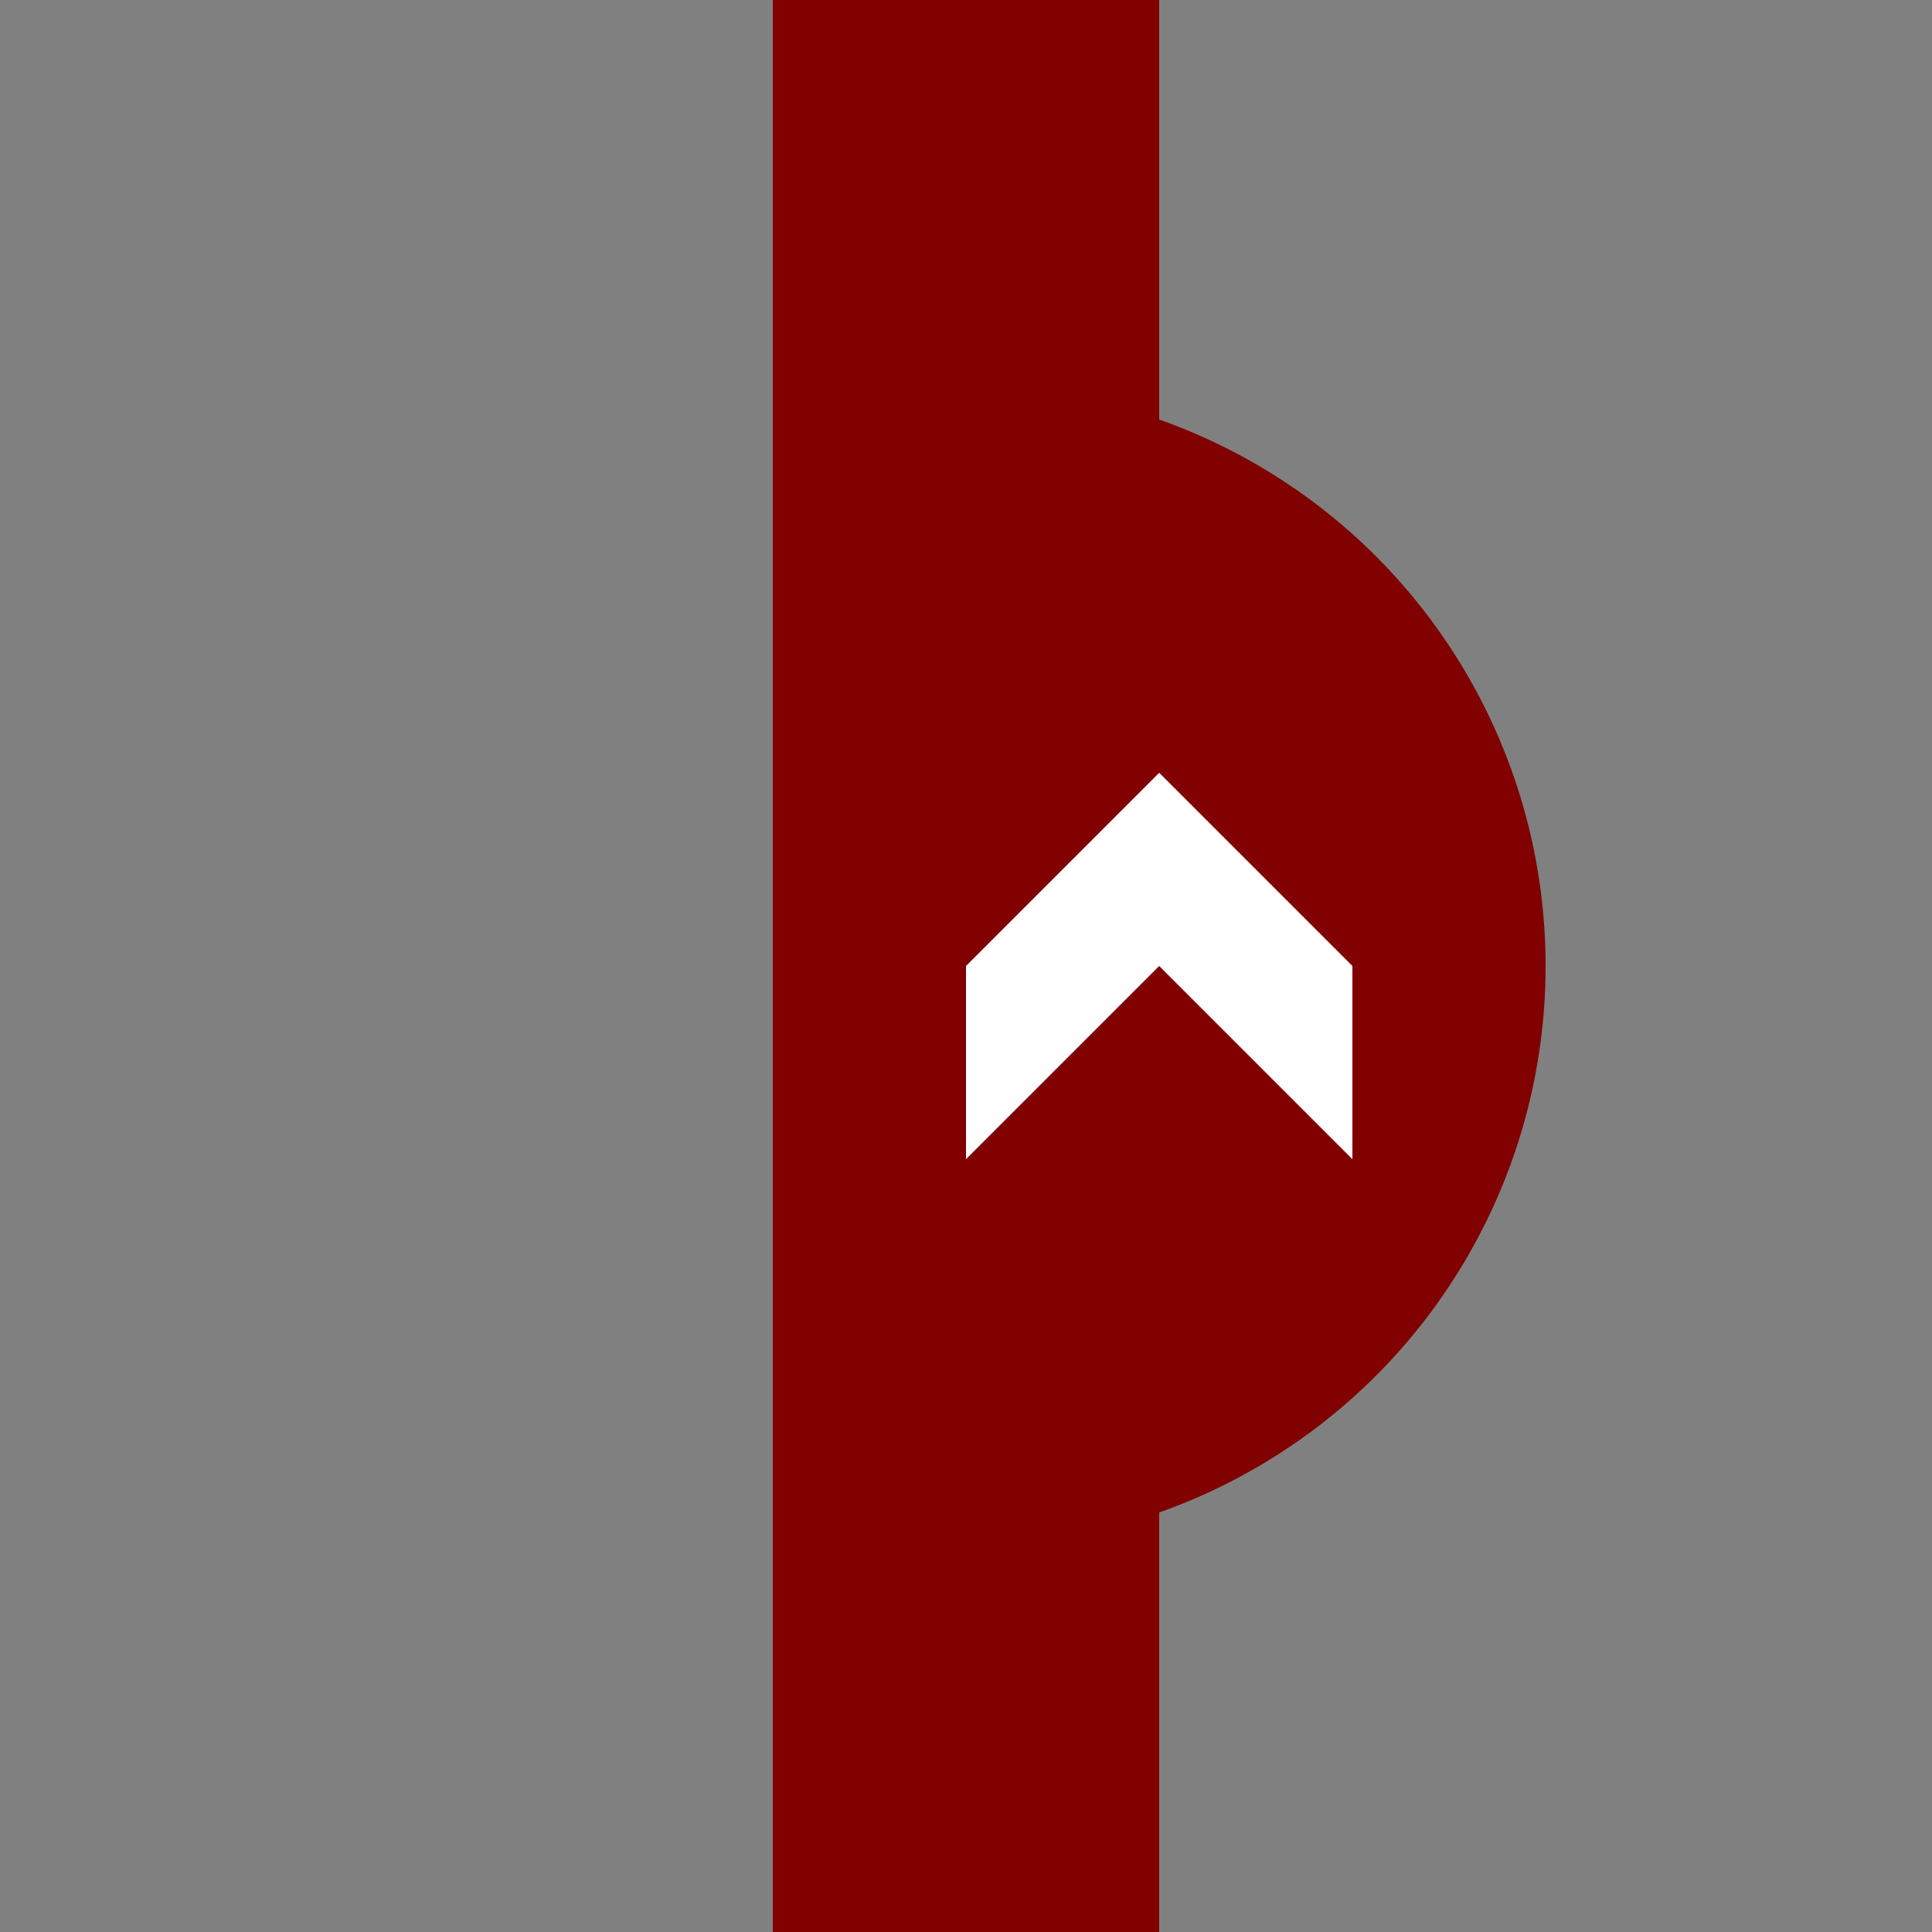
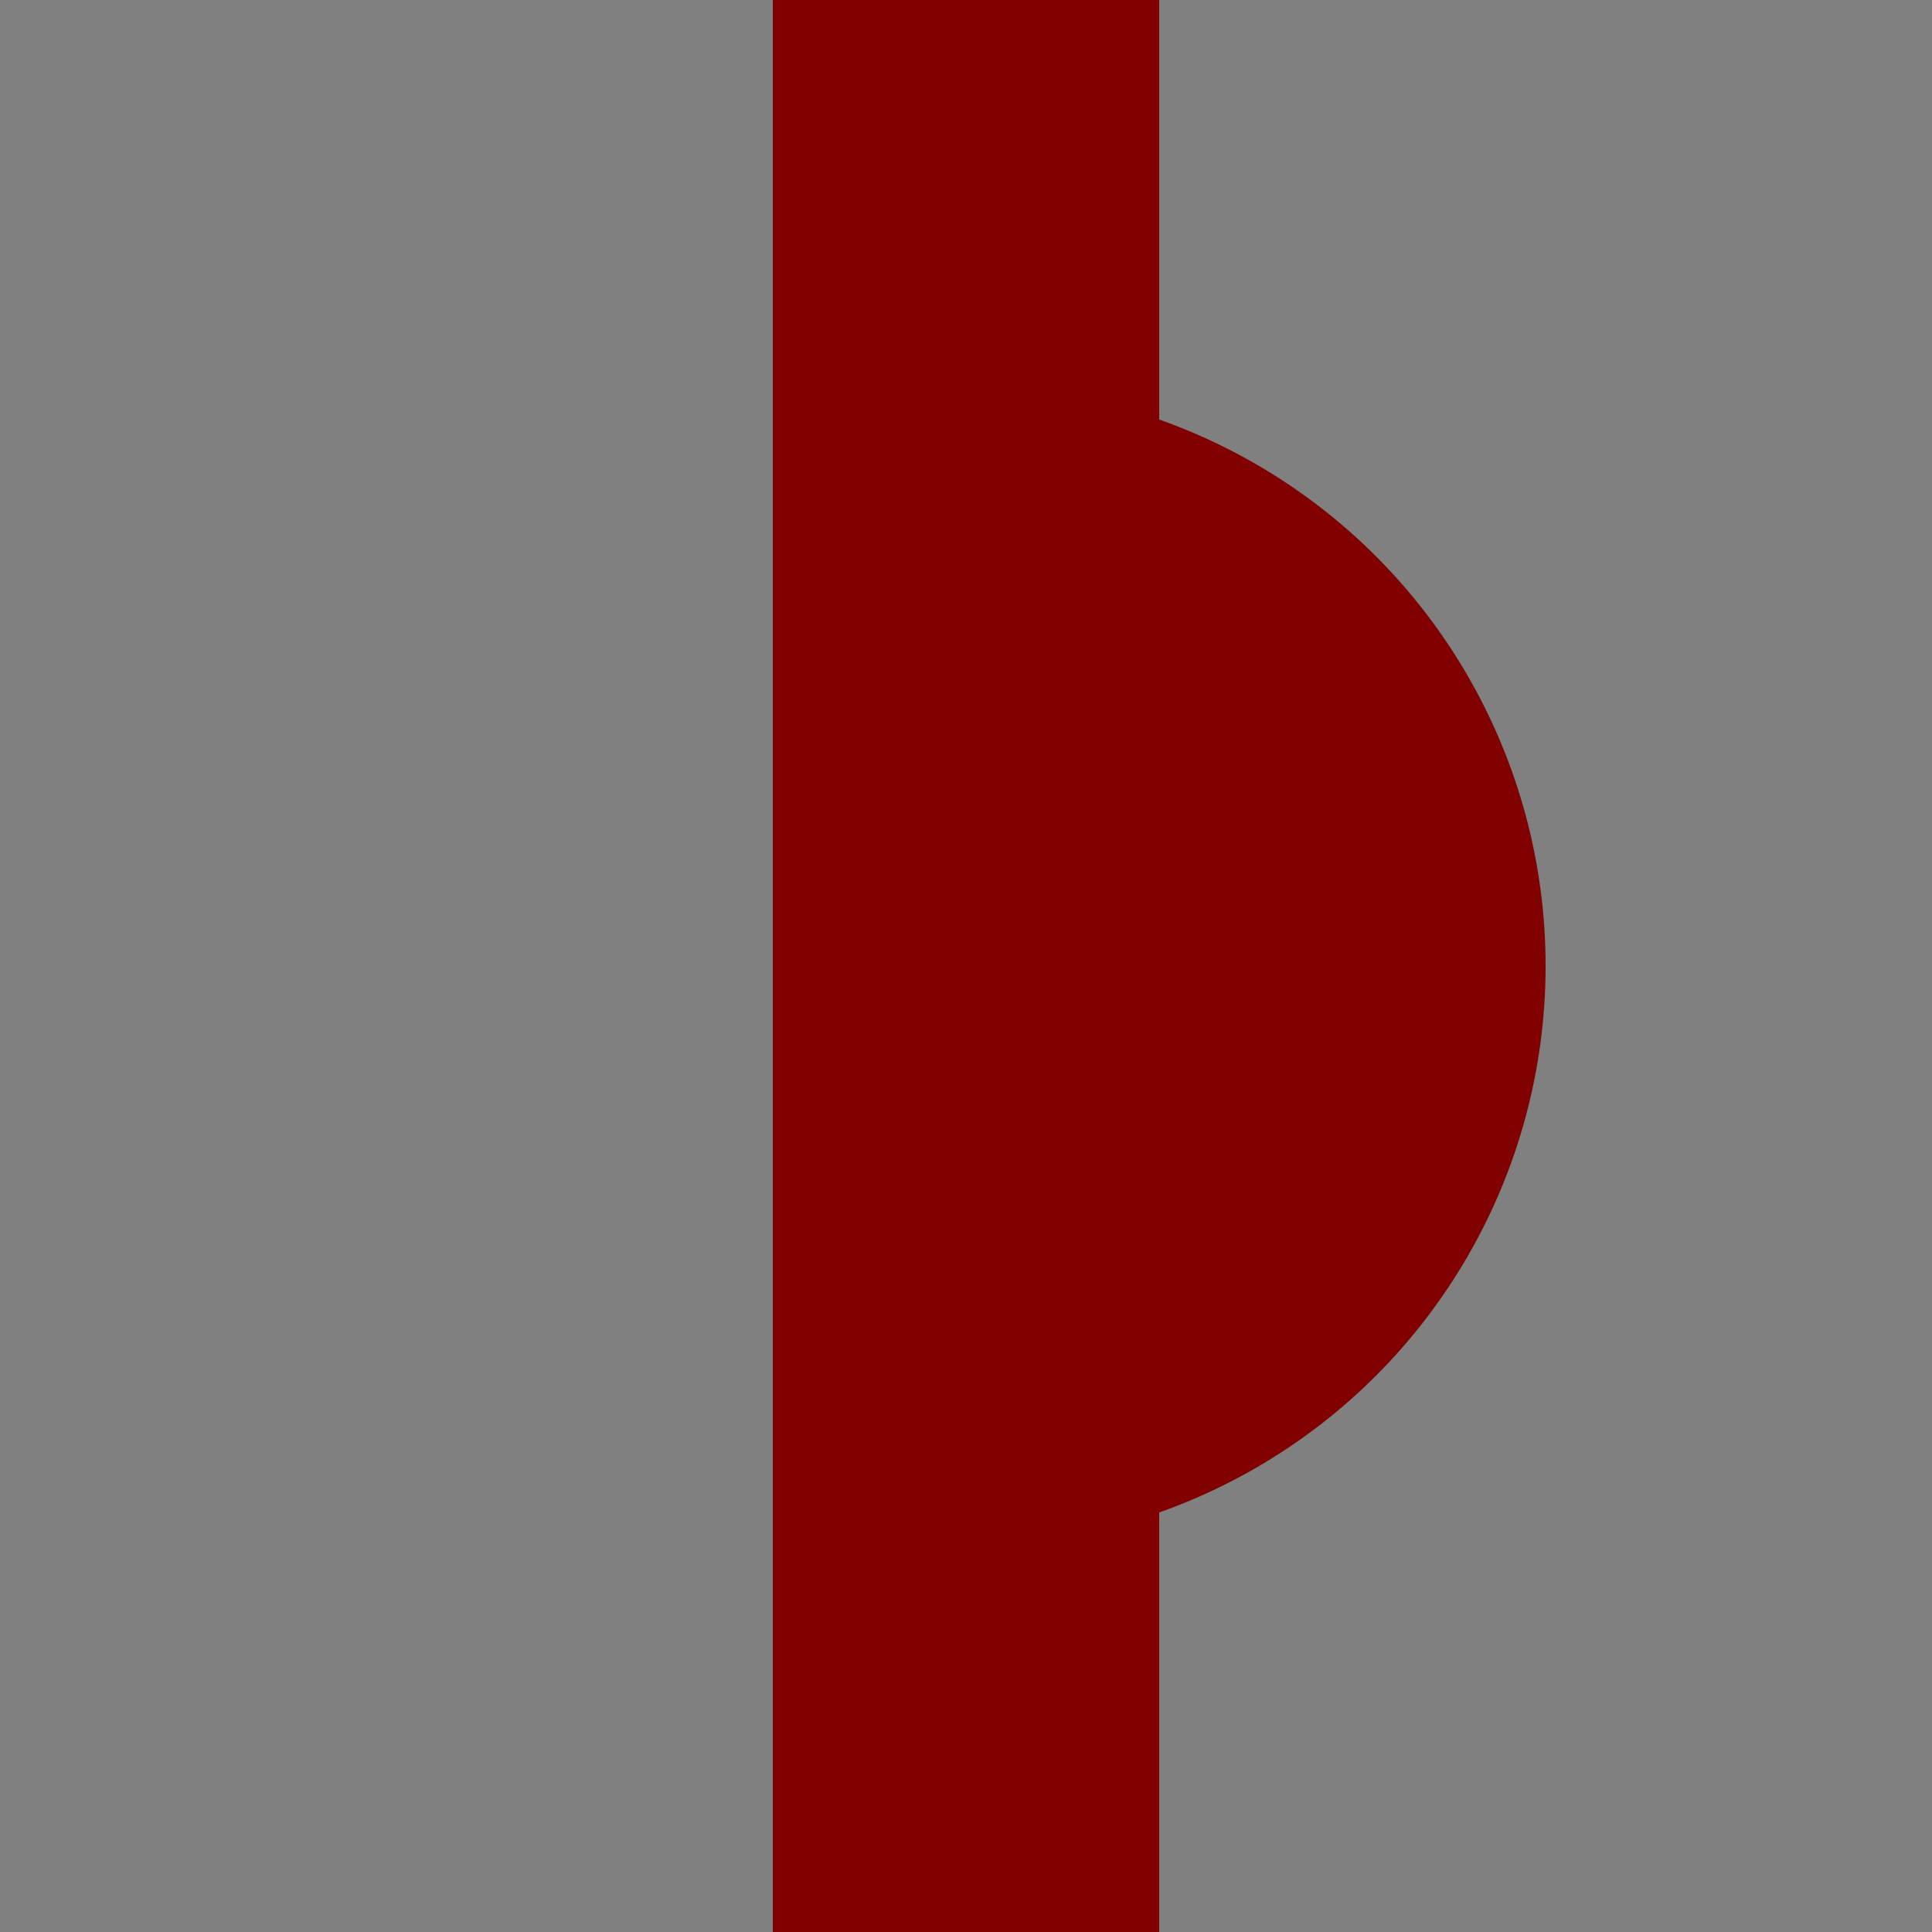
<svg xmlns="http://www.w3.org/2000/svg" width="500" height="500">
  <rect width="100%" height="100%" fill="#808080" stroke="none" />
  <defs>
    <style type="text/css">
   
    .str0 {fill:none;stroke:#810000;stroke-width:100}
    .str1 {fill:#810000;stroke:none;}
    .str2 {fill:#fff;stroke:none;}
  
  </style>
    <clipPath id="cutout">
      <rect width="300" height="300" x="200" y="100" id="svg_1" />
    </clipPath>
  </defs>
  <g>
    <title>background</title>
    <rect x="-1" y="-1" width="502" height="502" id="canvas_background" fill="none" />
  </g>
  <g>
    <title>Layer 1</title>
    <path class="str0" d="m250,0l0,500" id="svg_2" />
    <circle class="str1" clip-path="url(#cutout)" r="150" cx="250" cy="250" id="svg_3" />
-     <path class="str2" d="m250,300l0,-50l50,-50l50,50l0,50l-50,-50l-50,50z" id="svg_4" />
  </g>
</svg>